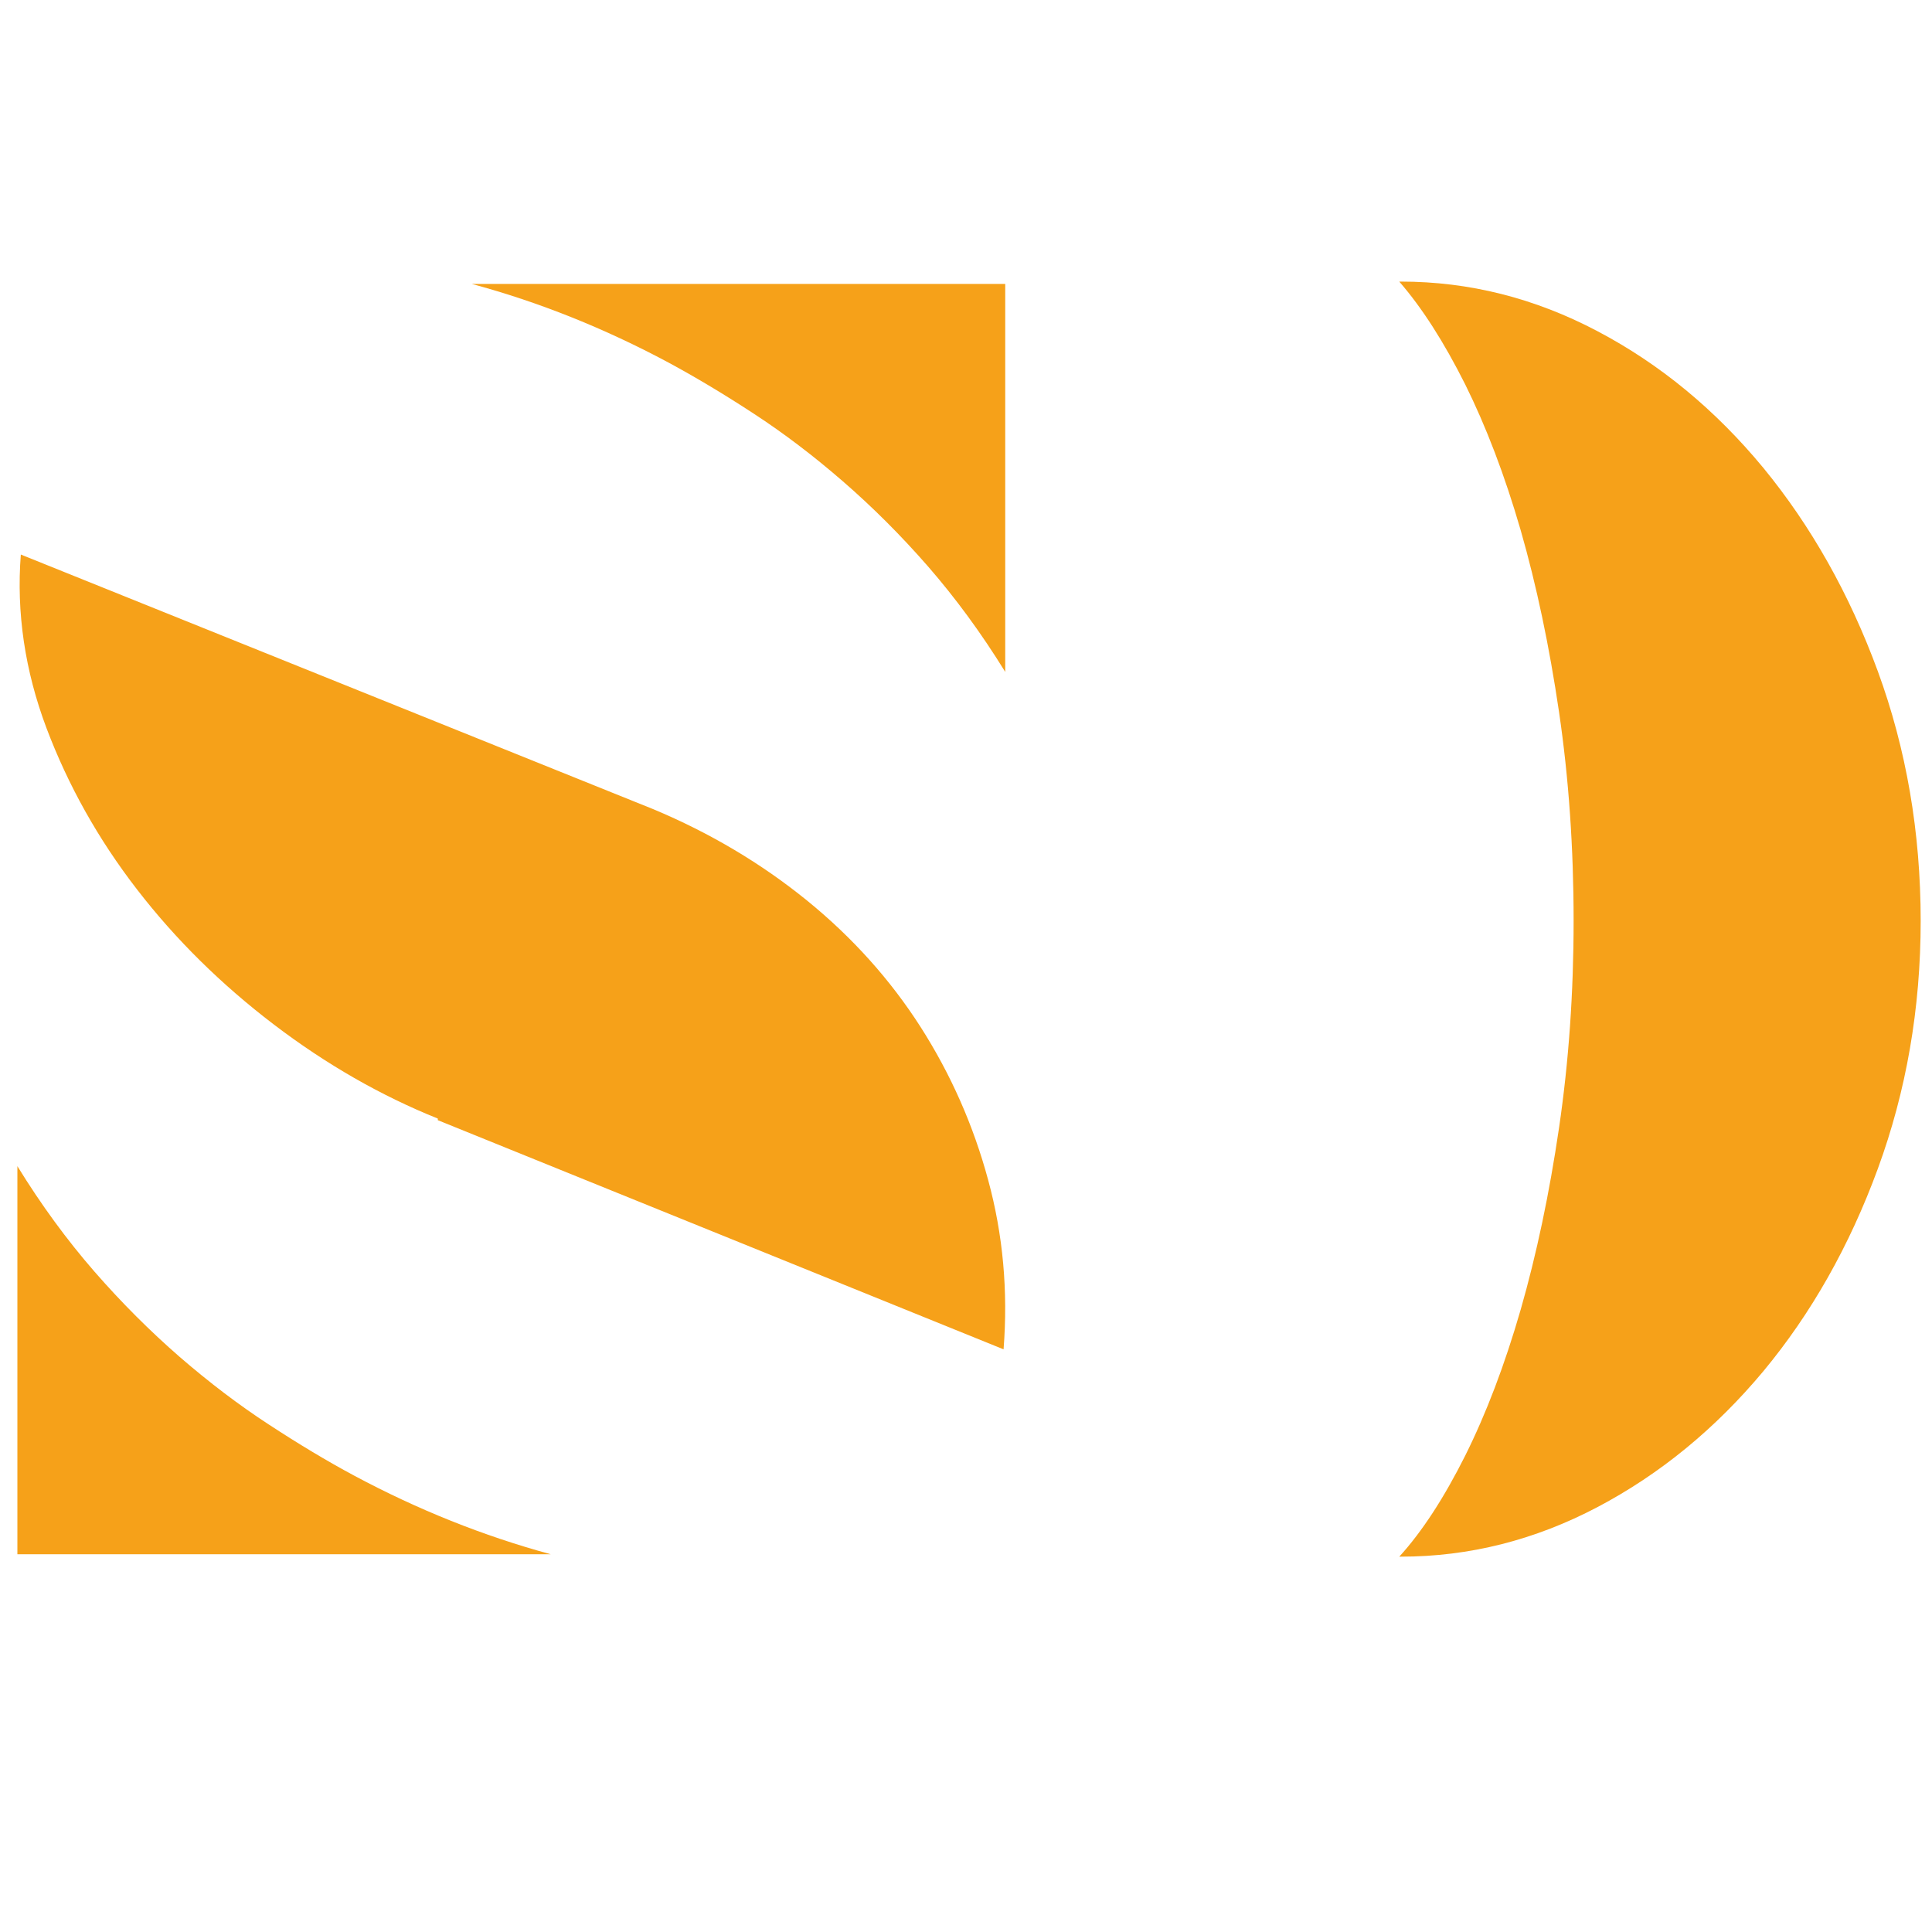
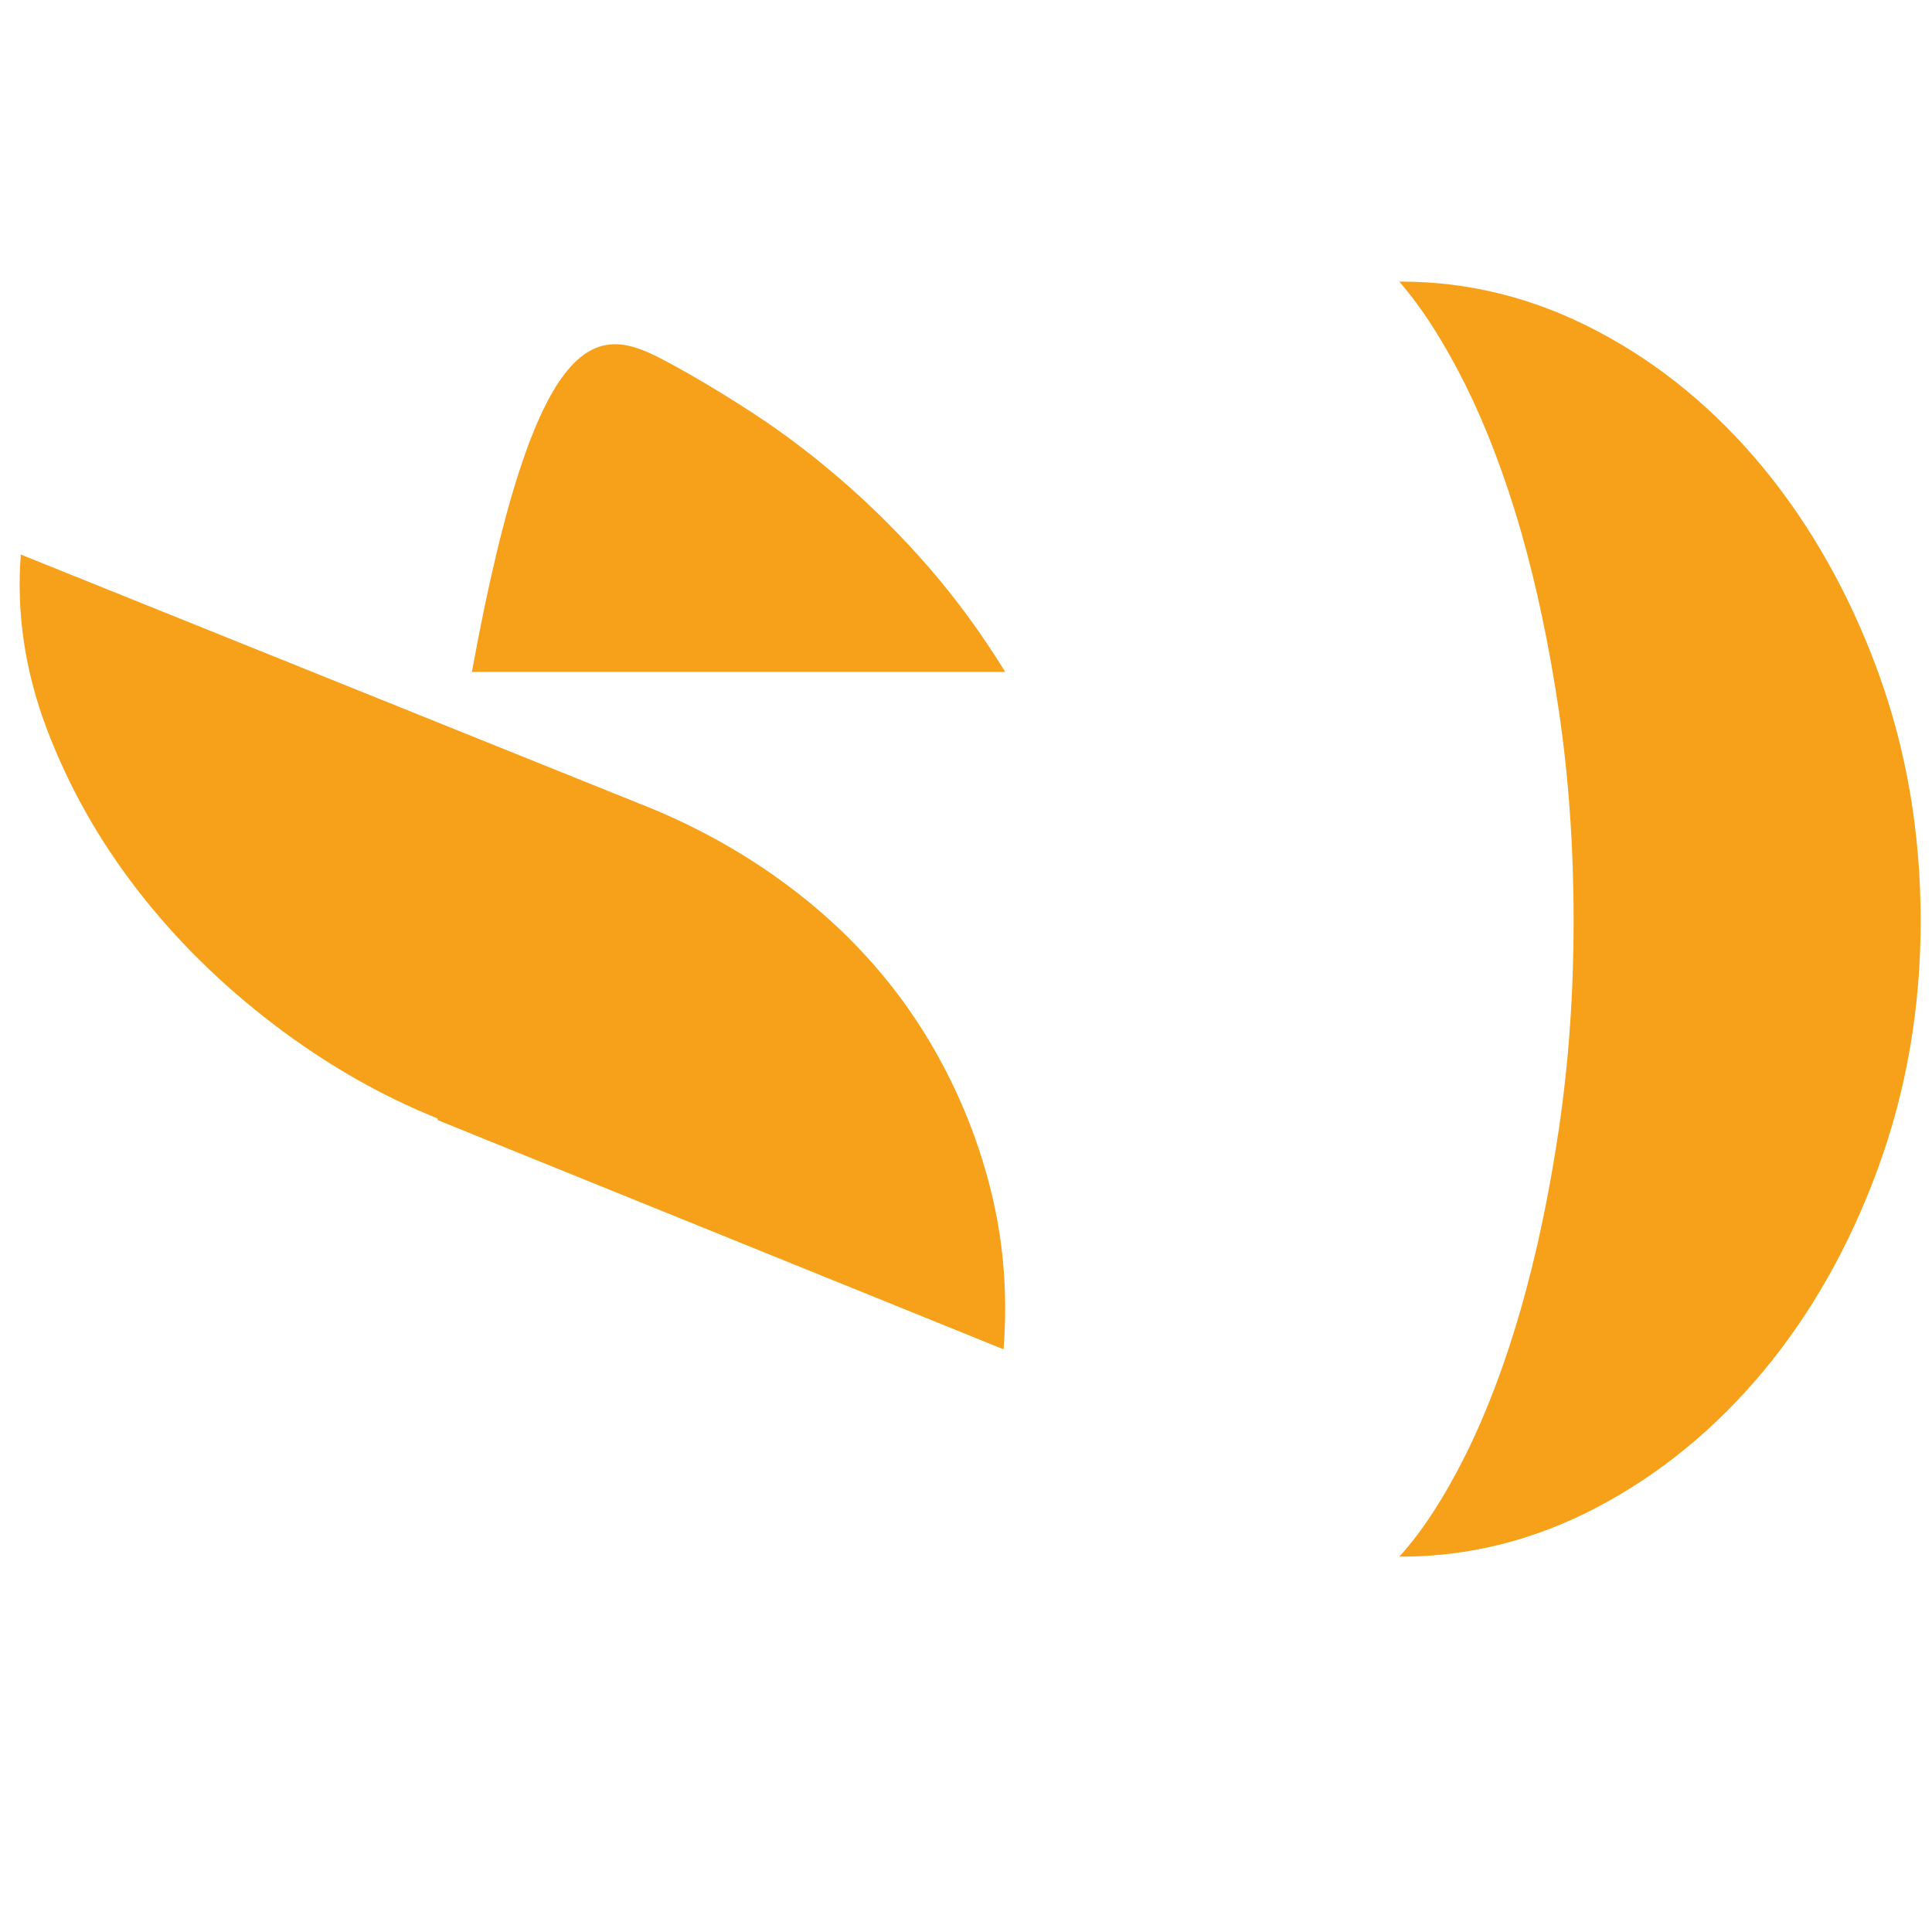
<svg xmlns="http://www.w3.org/2000/svg" version="1.1" id="Calque_1" x="0px" y="0px" width="36px" height="36px" viewBox="0 0 36 36" enable-background="new 0 0 36 36" xml:space="preserve">
  <g>
    <path fill="#F6A119" d="M26.103,5.247c1.275,0,2.497,0.308,3.665,0.925c1.168,0.615,2.196,1.465,3.09,2.547   c0.889,1.083,1.603,2.347,2.133,3.79c0.529,1.445,0.798,2.995,0.798,4.651c0,1.634-0.269,3.173-0.798,4.617   c-0.53,1.444-1.244,2.703-2.133,3.773c-0.894,1.071-1.922,1.916-3.09,2.532c-1.168,0.615-2.39,0.924-3.665,0.924h-0.029   c0.425-0.467,0.832-1.093,1.227-1.88c0.391-0.784,0.737-1.691,1.035-2.724c0.295-1.029,0.534-2.158,0.715-3.39   c0.181-1.233,0.271-2.517,0.271-3.854c0-1.359-0.09-2.655-0.271-3.887c-0.181-1.23-0.42-2.361-0.715-3.39   C28.037,8.851,27.69,7.944,27.3,7.159c-0.395-0.786-0.802-1.424-1.227-1.912H26.103z" />
    <g>
      <path fill="#F6A119" d="M17.155,19.138c-0.563-0.88-1.268-1.667-2.116-2.357c-0.85-0.69-1.805-1.259-2.866-1.703L0.388,10.333    c-0.084,1.081,0.075,2.161,0.477,3.231c0.404,1.071,0.967,2.076,1.688,3.009c0.721,0.935,1.572,1.772,2.548,2.516    c0.977,0.744,1.996,1.327,3.057,1.754v0.03l10.542,4.27c0.085-1.086-0.01-2.137-0.287-3.155    C18.138,20.969,17.717,20.018,17.155,19.138z" />
-       <path fill="#F6A119" d="M12.455,6.755c0.511,0.276,1.042,0.594,1.595,0.956c0.55,0.359,1.104,0.779,1.656,1.258    c0.551,0.478,1.082,1.007,1.592,1.592c0.508,0.585,0.987,1.236,1.433,1.959V5.291H8.793C10.048,5.63,11.267,6.119,12.455,6.755z" />
-       <path fill="#F6A119" d="M5.005,26.541c-0.551-0.359-1.104-0.779-1.657-1.257c-0.55-0.479-1.081-1.008-1.591-1.593    c-0.508-0.584-0.987-1.236-1.433-1.961v7.231h9.937c-1.254-0.341-2.474-0.829-3.662-1.465C6.088,27.222,5.558,26.903,5.005,26.541    z" />
+       <path fill="#F6A119" d="M12.455,6.755c0.511,0.276,1.042,0.594,1.595,0.956c0.55,0.359,1.104,0.779,1.656,1.258    c0.551,0.478,1.082,1.007,1.592,1.592c0.508,0.585,0.987,1.236,1.433,1.959H8.793C10.048,5.63,11.267,6.119,12.455,6.755z" />
    </g>
  </g>
</svg>